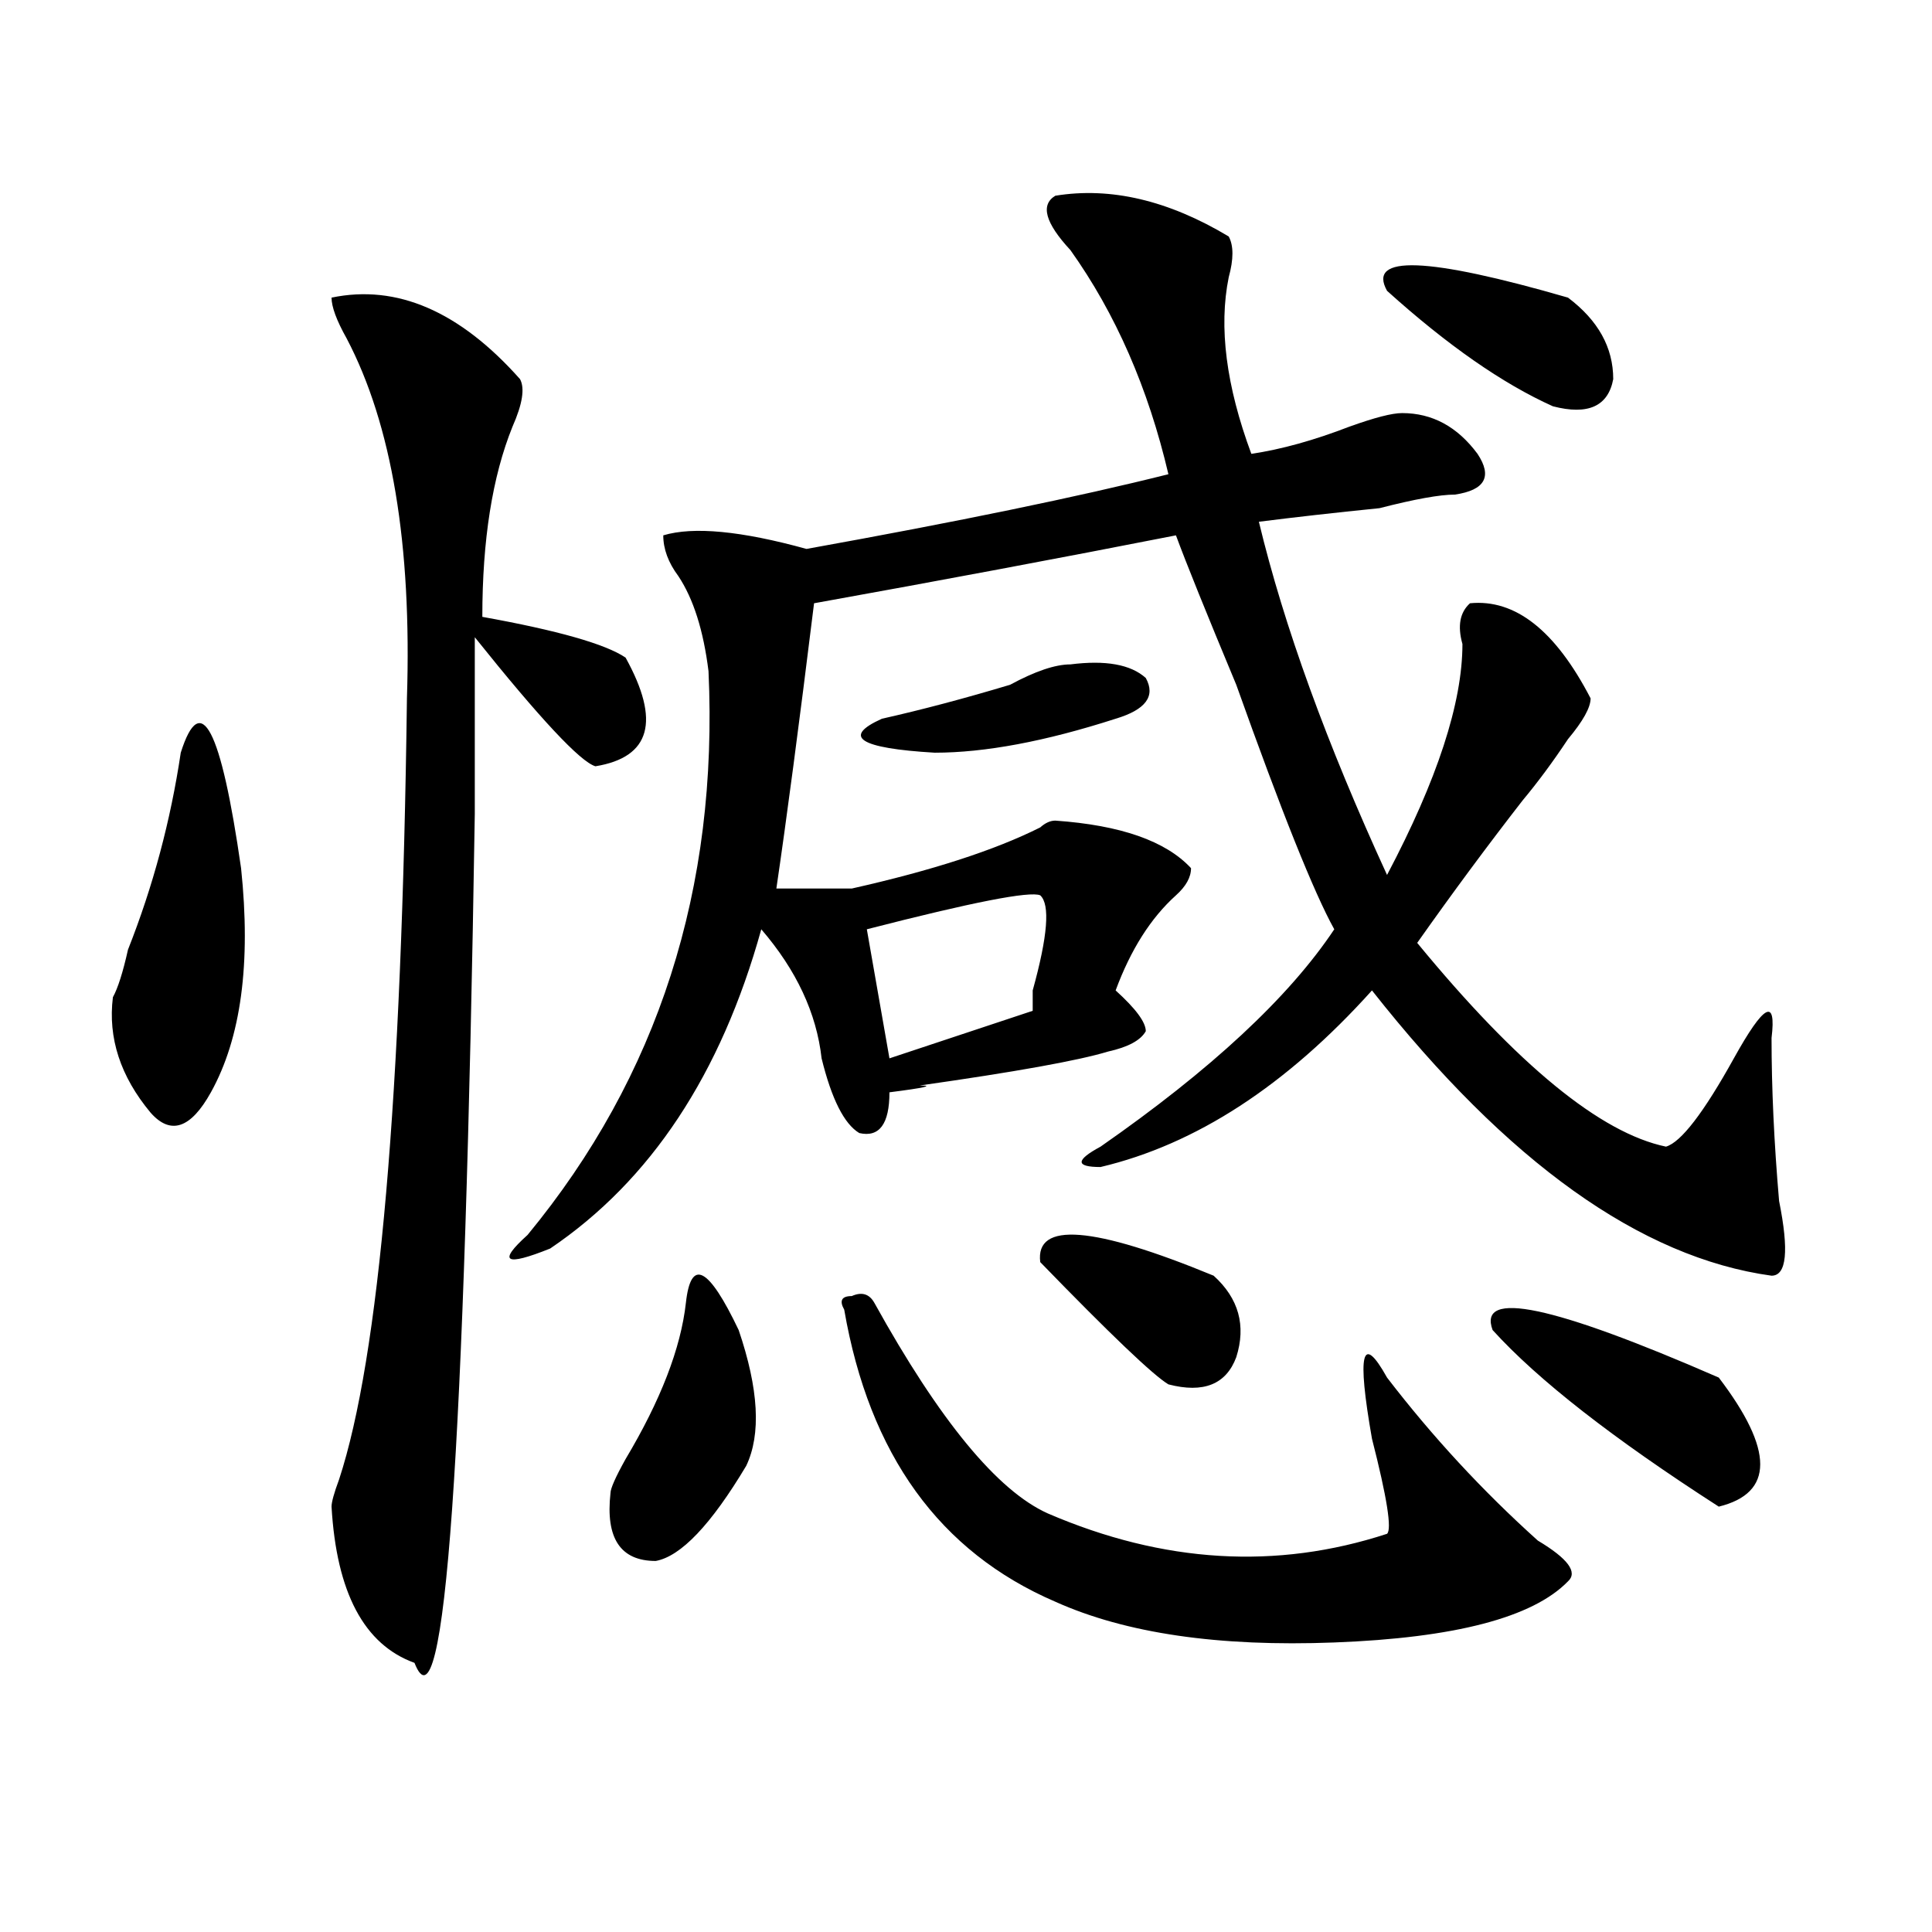
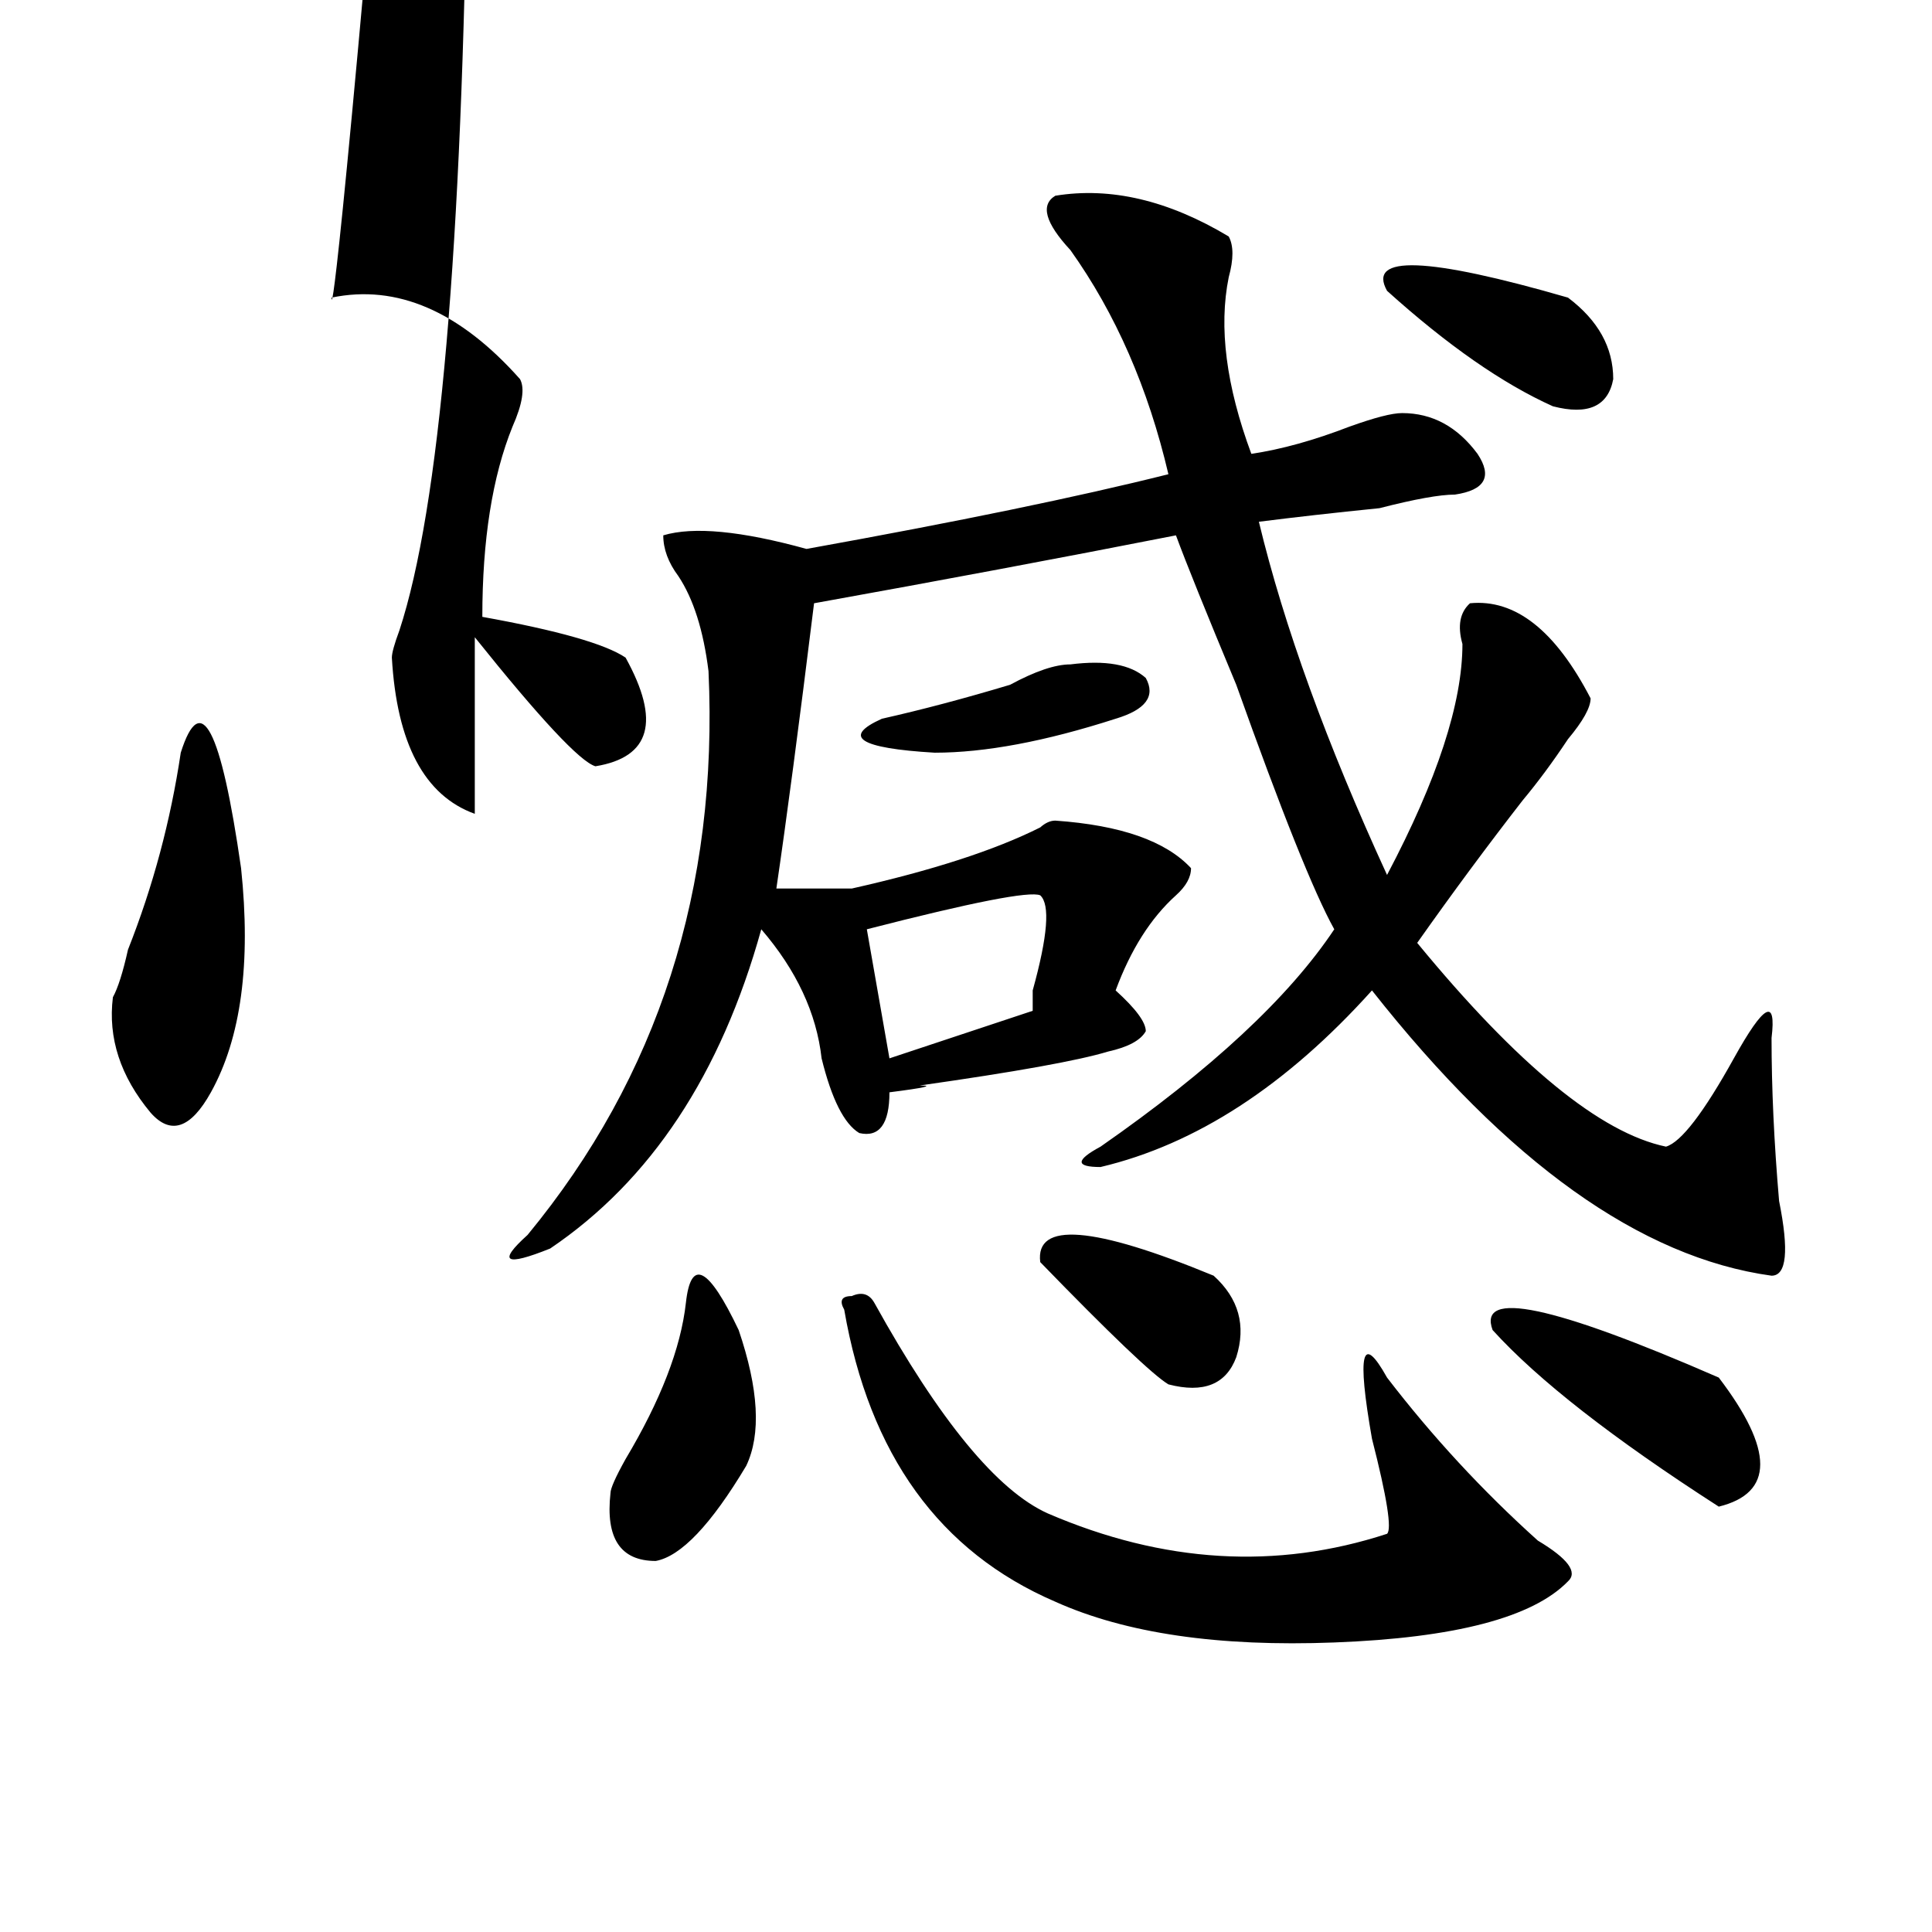
<svg xmlns="http://www.w3.org/2000/svg" version="1.1" id="图层_1" x="0px" y="0px" width="1000px" height="1000px" viewBox="0 0 1000 1000" enable-background="new 0 0 1000 1000" xml:space="preserve">
-   <path d="M93.559,389.594c10.366-32.794,20.792-12.854,31.219,59.766c5.183,49.219,0,87.891-15.609,116.016  c-10.427,18.787-20.853,22.303-31.219,10.547C62.34,557.19,55.815,537.25,58.438,516.156c2.562-4.669,5.183-12.854,7.805-24.609  C79.229,458.753,88.315,424.75,93.559,389.594z M171.605,154.047c33.78-7.031,66.34,7.031,97.559,42.188  c2.562,4.724,1.28,12.909-3.902,24.609c-10.427,25.817-15.609,58.612-15.609,98.438c39.023,7.031,63.718,14.063,74.145,21.094  c18.171,32.85,12.987,51.581-15.609,56.25c-7.805-2.307-28.657-24.609-62.438-66.797c0,21.094,0,51.581,0,91.406  c-5.243,332.831-15.609,479.278-31.219,439.453c-26.036-9.394-40.364-36.365-42.926-80.859c0-2.307,1.28-7.031,3.902-14.063  c20.792-63.281,32.499-198.028,35.121-404.297c2.562-79.65-7.805-141.778-31.219-186.328  C174.167,165.802,171.605,158.771,171.605,154.047z M546.23,101.313c28.597-4.669,58.535,2.362,89.754,21.094  c2.562,4.724,2.562,11.755,0,21.094c-5.243,25.817-1.341,56.25,11.707,91.406c15.609-2.308,32.499-7.031,50.73-14.063  c12.987-4.669,22.073-7.031,27.316-7.031c15.609,0,28.597,7.031,39.023,21.094c7.805,11.755,3.902,18.786-11.707,21.094  c-7.805,0-20.853,2.362-39.023,7.031c-23.414,2.362-44.267,4.725-62.438,7.031c12.987,53.943,35.121,114.862,66.34,182.813  c25.976-49.219,39.023-89.044,39.023-119.531c-2.622-9.338-1.341-16.369,3.902-21.094c23.414-2.307,44.206,14.063,62.438,49.219  c0,4.725-3.902,11.756-11.707,21.094c-7.805,11.756-15.609,22.303-23.414,31.641c-18.231,23.456-36.462,48.065-54.633,73.828  c52.011,63.281,94.937,98.438,128.777,105.469c7.805-2.307,19.512-17.578,35.121-45.703s22.073-31.641,19.512-10.547  c0,25.818,1.28,53.943,3.902,84.375c5.183,25.818,3.902,38.672-3.902,38.672c-67.681-9.338-136.582-58.557-206.824-147.656  c-44.267,49.219-91.095,79.706-140.484,91.406c-13.048,0-13.048-3.516,0-10.547c57.194-39.825,97.559-77.344,120.973-112.5  c-10.427-18.731-27.316-60.919-50.73-126.563c-15.609-37.463-26.036-63.281-31.219-77.344  c-59.876,11.756-122.313,23.456-187.313,35.156c-7.805,63.281-14.329,112.5-19.512,147.656h39.023  c41.585-9.338,74.145-19.885,97.559-31.641c2.562-2.307,5.183-3.516,7.805-3.516c33.78,2.362,57.194,10.547,70.242,24.609  c0,4.725-2.622,9.394-7.805,14.063c-13.048,11.756-23.414,28.125-31.219,49.219c10.366,9.394,15.609,16.425,15.609,21.094  c-2.622,4.725-9.146,8.24-19.512,10.547c-15.609,4.725-48.169,10.547-97.559,17.578c7.805,0,2.562,1.209-15.609,3.516  c0,16.425-5.243,23.456-15.609,21.094c-7.805-4.669-14.329-17.578-19.512-38.672c-2.622-23.4-13.048-45.703-31.219-66.797  c-20.853,75.037-57.255,130.078-109.266,165.234c-23.414,9.394-27.316,7.031-11.707-7.031  c67.62-82.013,98.839-179.297,93.656-291.797c-2.622-21.094-7.805-37.463-15.609-49.219c-5.243-7.031-7.805-14.063-7.805-21.094  c15.609-4.669,40.304-2.307,74.145,7.031c78.047-14.063,140.484-26.917,187.313-38.672c-10.427-44.495-27.316-83.167-50.73-116.016  C540.987,115.375,538.426,106.036,546.23,101.313z M355.016,674.359c2.562-23.4,11.707-18.731,27.316,14.063  c10.366,30.487,11.707,53.943,3.902,70.313c-18.231,30.487-33.841,46.856-46.828,49.219c-18.231,0-26.036-11.7-23.414-35.156  c0-2.307,2.562-8.185,7.805-17.578C341.968,724.787,352.394,697.815,355.016,674.359z M436.965,677.875  c-2.622-4.669-1.341-7.031,3.902-7.031c5.183-2.307,9.085-1.153,11.707,3.516c33.78,60.975,63.718,97.284,89.754,108.984  c59.815,25.763,118.351,29.278,175.605,10.547c2.562-2.307,0-18.731-7.805-49.219c-7.805-44.494-5.243-55.041,7.805-31.641  c23.414,30.487,49.39,58.612,78.047,84.375c15.609,9.338,20.792,16.369,15.609,21.094c-18.231,18.731-58.535,29.278-120.973,31.641  c-59.876,2.307-107.985-4.725-144.387-21.094C486.354,803.284,449.952,752.912,436.965,677.875z M554.035,343.891  c18.171-2.307,31.219,0,39.023,7.031c5.183,9.394,0,16.425-15.609,21.094c-36.462,11.756-67.681,17.578-93.656,17.578  c-39.023-2.307-48.169-8.185-27.316-17.578c20.792-4.669,42.926-10.547,66.34-17.578  C535.804,347.406,546.23,343.891,554.035,343.891z M538.426,463.422c-5.243-2.307-35.121,3.516-89.754,17.578l11.707,66.797  l74.145-24.609c0-2.307,0-5.822,0-10.547C542.328,484.516,543.608,468.146,538.426,463.422z M538.426,653.266  c-2.622-21.094,27.316-18.731,89.754,7.031c12.987,11.756,16.89,25.818,11.707,42.188c-5.243,14.063-16.95,18.787-35.121,14.063  C596.961,711.878,574.827,690.784,538.426,653.266z M717.934,150.531c-10.427-18.731,20.792-17.578,93.656,3.516  c15.609,11.755,23.414,25.817,23.414,42.188c-2.622,14.063-13.048,18.786-31.219,14.063  C777.749,198.597,749.152,178.656,717.934,150.531z M772.566,688.422c-7.805-21.094,31.219-12.854,117.07,24.609  c28.597,37.519,28.597,59.766,0,66.797C835.004,744.672,795.98,714.24,772.566,688.422z" />
+   <path d="M93.559,389.594c10.366-32.794,20.792-12.854,31.219,59.766c5.183,49.219,0,87.891-15.609,116.016  c-10.427,18.787-20.853,22.303-31.219,10.547C62.34,557.19,55.815,537.25,58.438,516.156c2.562-4.669,5.183-12.854,7.805-24.609  C79.229,458.753,88.315,424.75,93.559,389.594z M171.605,154.047c33.78-7.031,66.34,7.031,97.559,42.188  c2.562,4.724,1.28,12.909-3.902,24.609c-10.427,25.817-15.609,58.612-15.609,98.438c39.023,7.031,63.718,14.063,74.145,21.094  c18.171,32.85,12.987,51.581-15.609,56.25c-7.805-2.307-28.657-24.609-62.438-66.797c0,21.094,0,51.581,0,91.406  c-26.036-9.394-40.364-36.365-42.926-80.859c0-2.307,1.28-7.031,3.902-14.063  c20.792-63.281,32.499-198.028,35.121-404.297c2.562-79.65-7.805-141.778-31.219-186.328  C174.167,165.802,171.605,158.771,171.605,154.047z M546.23,101.313c28.597-4.669,58.535,2.362,89.754,21.094  c2.562,4.724,2.562,11.755,0,21.094c-5.243,25.817-1.341,56.25,11.707,91.406c15.609-2.308,32.499-7.031,50.73-14.063  c12.987-4.669,22.073-7.031,27.316-7.031c15.609,0,28.597,7.031,39.023,21.094c7.805,11.755,3.902,18.786-11.707,21.094  c-7.805,0-20.853,2.362-39.023,7.031c-23.414,2.362-44.267,4.725-62.438,7.031c12.987,53.943,35.121,114.862,66.34,182.813  c25.976-49.219,39.023-89.044,39.023-119.531c-2.622-9.338-1.341-16.369,3.902-21.094c23.414-2.307,44.206,14.063,62.438,49.219  c0,4.725-3.902,11.756-11.707,21.094c-7.805,11.756-15.609,22.303-23.414,31.641c-18.231,23.456-36.462,48.065-54.633,73.828  c52.011,63.281,94.937,98.438,128.777,105.469c7.805-2.307,19.512-17.578,35.121-45.703s22.073-31.641,19.512-10.547  c0,25.818,1.28,53.943,3.902,84.375c5.183,25.818,3.902,38.672-3.902,38.672c-67.681-9.338-136.582-58.557-206.824-147.656  c-44.267,49.219-91.095,79.706-140.484,91.406c-13.048,0-13.048-3.516,0-10.547c57.194-39.825,97.559-77.344,120.973-112.5  c-10.427-18.731-27.316-60.919-50.73-126.563c-15.609-37.463-26.036-63.281-31.219-77.344  c-59.876,11.756-122.313,23.456-187.313,35.156c-7.805,63.281-14.329,112.5-19.512,147.656h39.023  c41.585-9.338,74.145-19.885,97.559-31.641c2.562-2.307,5.183-3.516,7.805-3.516c33.78,2.362,57.194,10.547,70.242,24.609  c0,4.725-2.622,9.394-7.805,14.063c-13.048,11.756-23.414,28.125-31.219,49.219c10.366,9.394,15.609,16.425,15.609,21.094  c-2.622,4.725-9.146,8.24-19.512,10.547c-15.609,4.725-48.169,10.547-97.559,17.578c7.805,0,2.562,1.209-15.609,3.516  c0,16.425-5.243,23.456-15.609,21.094c-7.805-4.669-14.329-17.578-19.512-38.672c-2.622-23.4-13.048-45.703-31.219-66.797  c-20.853,75.037-57.255,130.078-109.266,165.234c-23.414,9.394-27.316,7.031-11.707-7.031  c67.62-82.013,98.839-179.297,93.656-291.797c-2.622-21.094-7.805-37.463-15.609-49.219c-5.243-7.031-7.805-14.063-7.805-21.094  c15.609-4.669,40.304-2.307,74.145,7.031c78.047-14.063,140.484-26.917,187.313-38.672c-10.427-44.495-27.316-83.167-50.73-116.016  C540.987,115.375,538.426,106.036,546.23,101.313z M355.016,674.359c2.562-23.4,11.707-18.731,27.316,14.063  c10.366,30.487,11.707,53.943,3.902,70.313c-18.231,30.487-33.841,46.856-46.828,49.219c-18.231,0-26.036-11.7-23.414-35.156  c0-2.307,2.562-8.185,7.805-17.578C341.968,724.787,352.394,697.815,355.016,674.359z M436.965,677.875  c-2.622-4.669-1.341-7.031,3.902-7.031c5.183-2.307,9.085-1.153,11.707,3.516c33.78,60.975,63.718,97.284,89.754,108.984  c59.815,25.763,118.351,29.278,175.605,10.547c2.562-2.307,0-18.731-7.805-49.219c-7.805-44.494-5.243-55.041,7.805-31.641  c23.414,30.487,49.39,58.612,78.047,84.375c15.609,9.338,20.792,16.369,15.609,21.094c-18.231,18.731-58.535,29.278-120.973,31.641  c-59.876,2.307-107.985-4.725-144.387-21.094C486.354,803.284,449.952,752.912,436.965,677.875z M554.035,343.891  c18.171-2.307,31.219,0,39.023,7.031c5.183,9.394,0,16.425-15.609,21.094c-36.462,11.756-67.681,17.578-93.656,17.578  c-39.023-2.307-48.169-8.185-27.316-17.578c20.792-4.669,42.926-10.547,66.34-17.578  C535.804,347.406,546.23,343.891,554.035,343.891z M538.426,463.422c-5.243-2.307-35.121,3.516-89.754,17.578l11.707,66.797  l74.145-24.609c0-2.307,0-5.822,0-10.547C542.328,484.516,543.608,468.146,538.426,463.422z M538.426,653.266  c-2.622-21.094,27.316-18.731,89.754,7.031c12.987,11.756,16.89,25.818,11.707,42.188c-5.243,14.063-16.95,18.787-35.121,14.063  C596.961,711.878,574.827,690.784,538.426,653.266z M717.934,150.531c-10.427-18.731,20.792-17.578,93.656,3.516  c15.609,11.755,23.414,25.817,23.414,42.188c-2.622,14.063-13.048,18.786-31.219,14.063  C777.749,198.597,749.152,178.656,717.934,150.531z M772.566,688.422c-7.805-21.094,31.219-12.854,117.07,24.609  c28.597,37.519,28.597,59.766,0,66.797C835.004,744.672,795.98,714.24,772.566,688.422z" />
</svg>